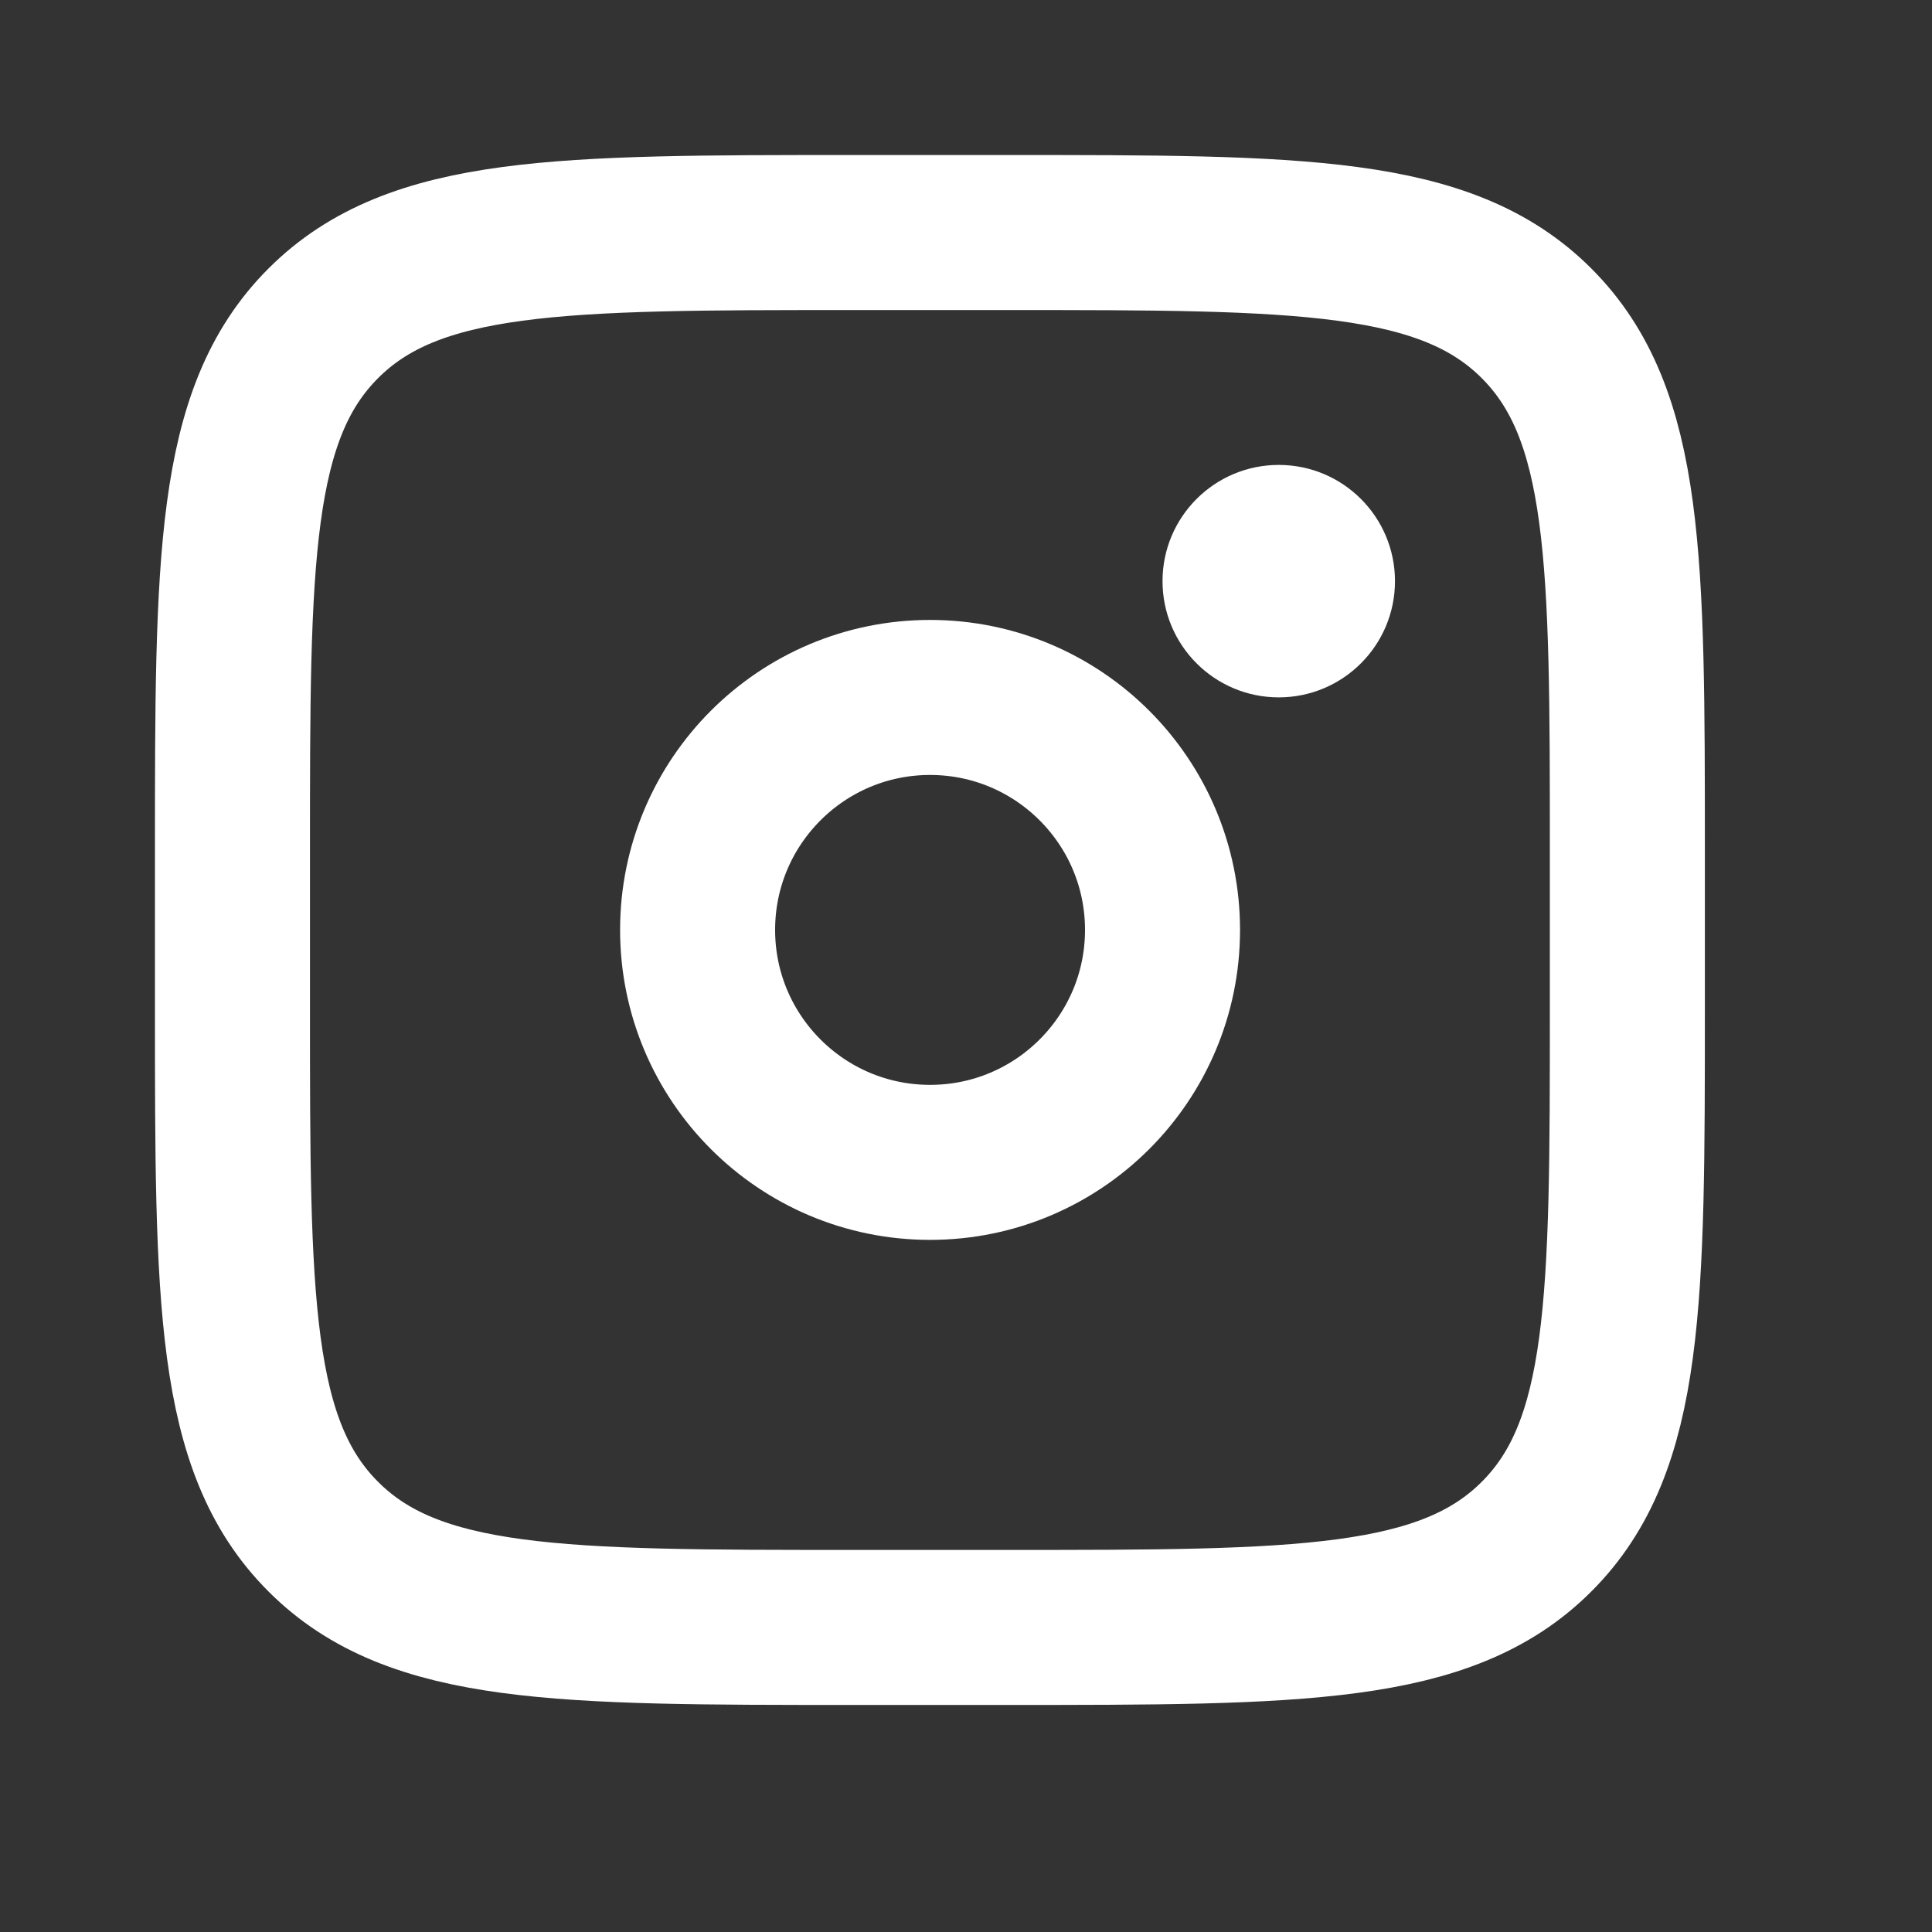
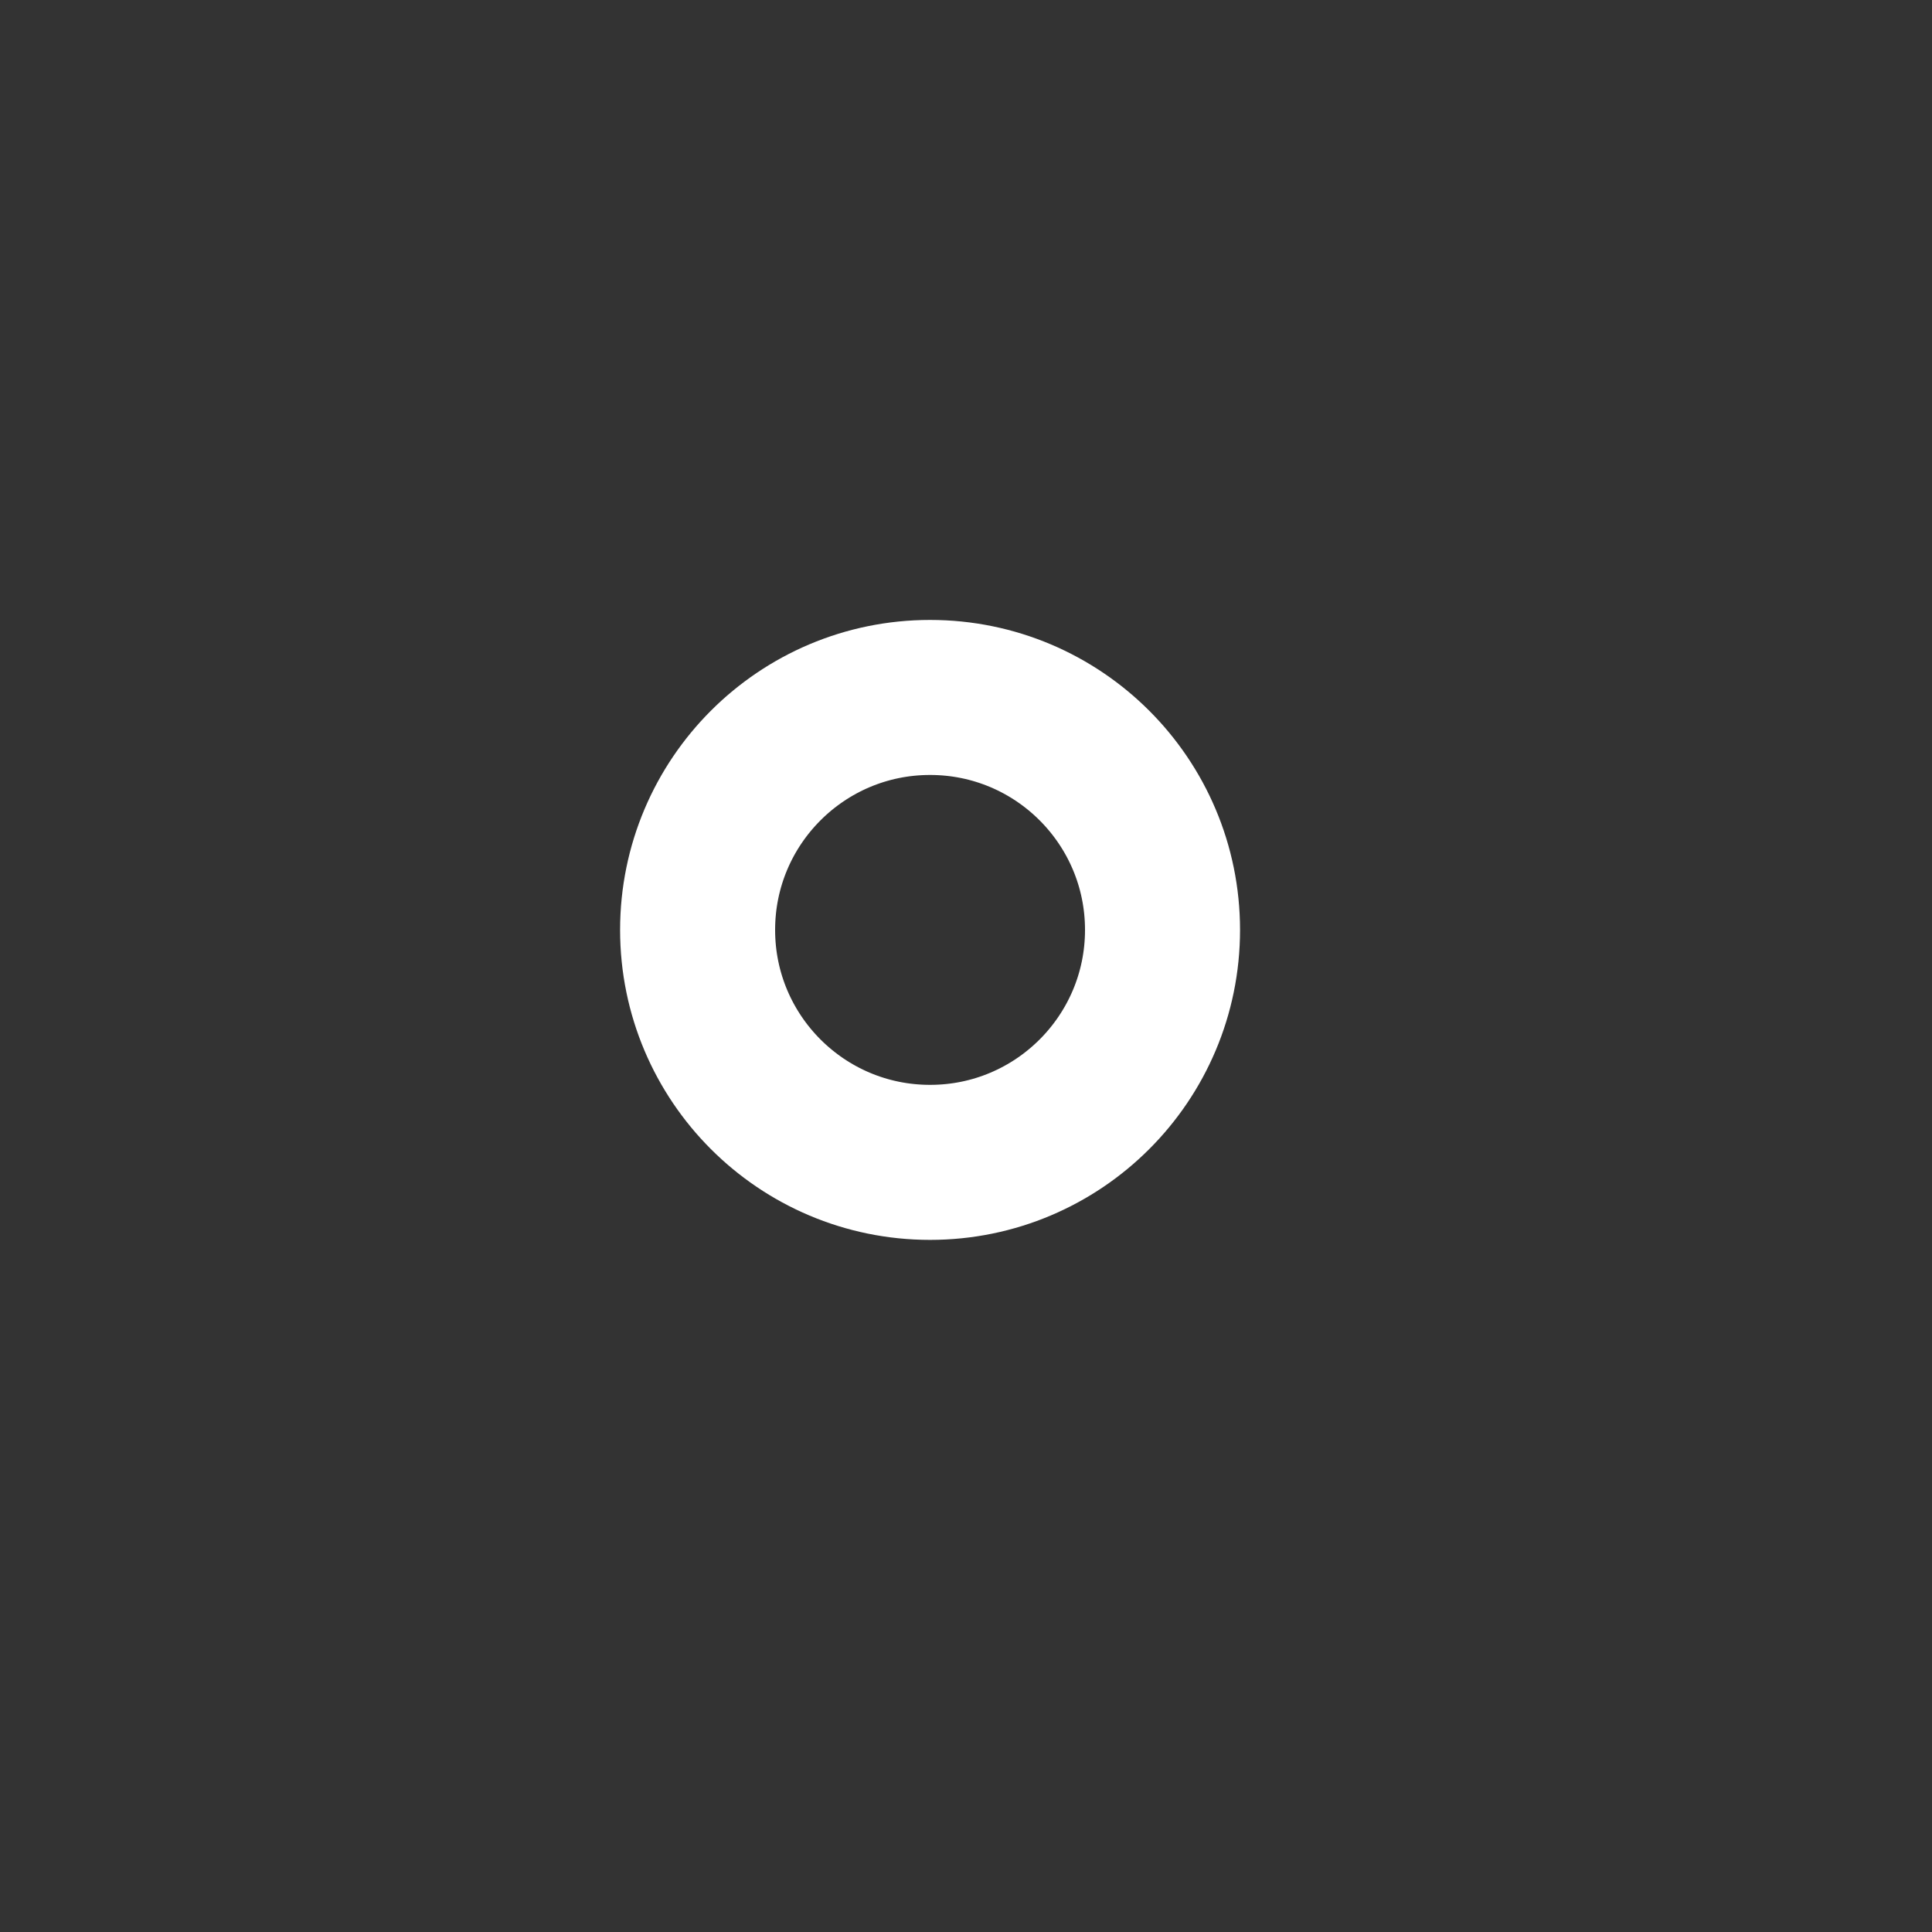
<svg xmlns="http://www.w3.org/2000/svg" width="25" height="25" viewBox="0 0 25 25" fill="none">
  <rect x="0" y="0" width="25" height="25" fill="#333333" stroke="none" />
-   <path d="M3.008 11.031C3.008 7.25 3.008 5.359 4.183 4.184C5.357 3.009 7.248 3.009 11.03 3.009H13.036C16.817 3.009 18.708 3.009 19.883 4.184C21.058 5.359 21.058 7.25 21.058 11.031V13.037C21.058 16.819 21.058 18.71 19.883 19.884C18.708 21.059 16.817 21.059 13.036 21.059H11.03C7.248 21.059 5.357 21.059 4.183 19.884C3.008 18.71 3.008 16.819 3.008 13.037V11.031Z" stroke="white" stroke-width="2.006" />
-   <circle cx="16.547" cy="7.52" r="1.504" fill="white" />
  <circle cx="12.035" cy="12.033" r="3.008" stroke="white" stroke-width="2.006" />
</svg>